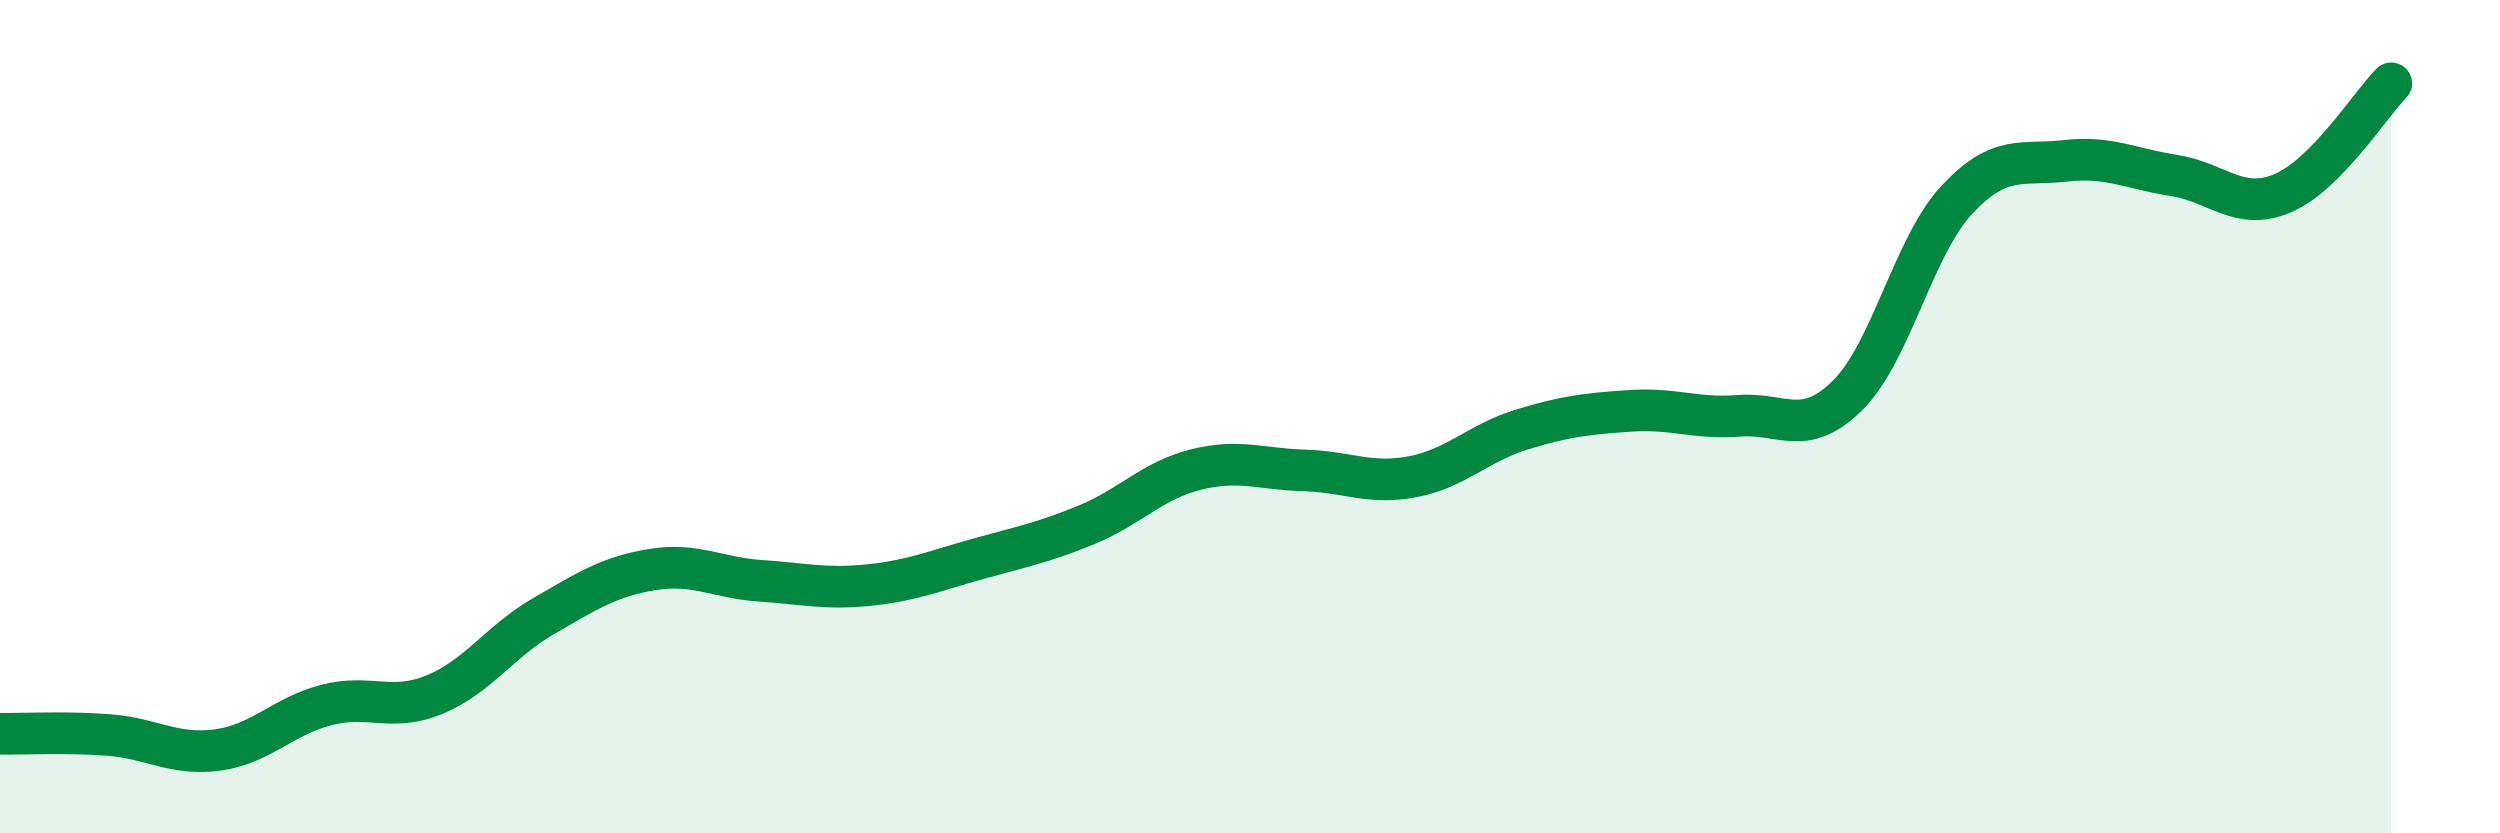
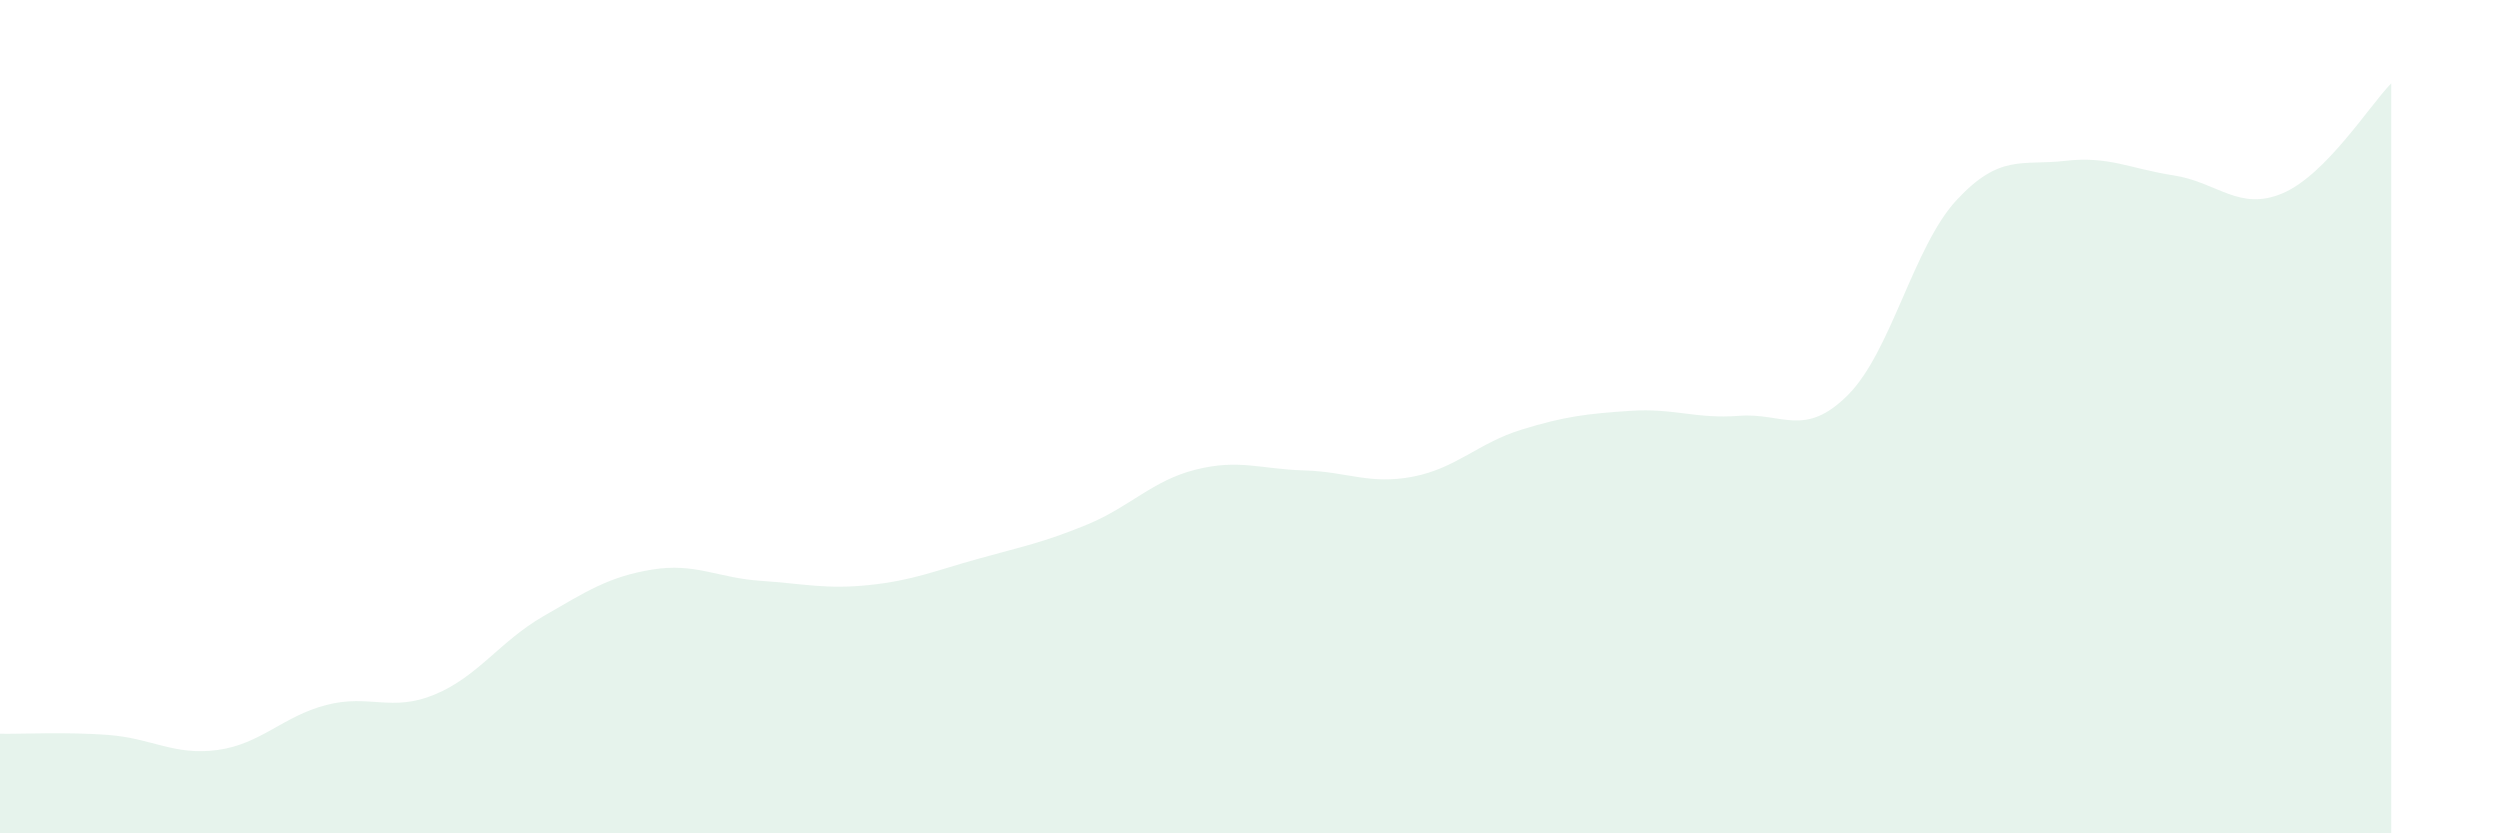
<svg xmlns="http://www.w3.org/2000/svg" width="60" height="20" viewBox="0 0 60 20">
  <path d="M 0,17.61 C 0.52,17.62 1.57,17.56 2.61,17.64 C 3.65,17.72 4.18,18.14 5.22,18 C 6.26,17.86 6.79,17.19 7.83,16.92 C 8.87,16.65 9.39,17.1 10.43,16.67 C 11.47,16.24 12,15.39 13.04,14.79 C 14.08,14.19 14.61,13.84 15.65,13.67 C 16.69,13.5 17.22,13.87 18.26,13.94 C 19.3,14.01 19.83,14.15 20.87,14.04 C 21.91,13.93 22.44,13.7 23.48,13.41 C 24.52,13.12 25.05,13.02 26.09,12.59 C 27.13,12.16 27.66,11.53 28.7,11.27 C 29.74,11.01 30.26,11.26 31.3,11.29 C 32.34,11.32 32.87,11.64 33.91,11.44 C 34.95,11.24 35.48,10.63 36.52,10.31 C 37.56,9.99 38.09,9.93 39.13,9.86 C 40.17,9.79 40.7,10.06 41.74,9.98 C 42.78,9.9 43.31,10.52 44.35,9.48 C 45.39,8.44 45.92,5.92 46.96,4.8 C 48,3.68 48.53,3.98 49.57,3.86 C 50.61,3.74 51.13,4.05 52.17,4.21 C 53.21,4.37 53.74,5.08 54.78,4.64 C 55.82,4.2 56.87,2.53 57.39,2L57.39 20L0 20Z" fill="#008740" opacity="0.1" stroke-linecap="round" stroke-linejoin="round" />
-   <path d="M 0,17.61 C 0.52,17.62 1.57,17.56 2.61,17.64 C 3.65,17.72 4.18,18.14 5.22,18 C 6.26,17.86 6.79,17.19 7.83,16.92 C 8.87,16.65 9.39,17.1 10.43,16.67 C 11.47,16.24 12,15.39 13.04,14.79 C 14.08,14.19 14.61,13.84 15.65,13.67 C 16.69,13.5 17.22,13.87 18.26,13.94 C 19.3,14.01 19.83,14.15 20.87,14.04 C 21.91,13.93 22.44,13.7 23.48,13.41 C 24.52,13.12 25.05,13.02 26.09,12.59 C 27.13,12.16 27.66,11.53 28.7,11.27 C 29.74,11.01 30.26,11.26 31.3,11.29 C 32.34,11.32 32.87,11.64 33.91,11.44 C 34.95,11.24 35.48,10.63 36.52,10.31 C 37.56,9.99 38.09,9.93 39.13,9.86 C 40.17,9.79 40.7,10.06 41.74,9.98 C 42.78,9.9 43.31,10.52 44.35,9.48 C 45.39,8.44 45.92,5.92 46.96,4.8 C 48,3.68 48.53,3.98 49.57,3.86 C 50.61,3.74 51.13,4.05 52.17,4.21 C 53.21,4.37 53.74,5.08 54.78,4.64 C 55.82,4.2 56.87,2.53 57.39,2" stroke="#008740" stroke-width="1" fill="none" stroke-linecap="round" stroke-linejoin="round" />
</svg>